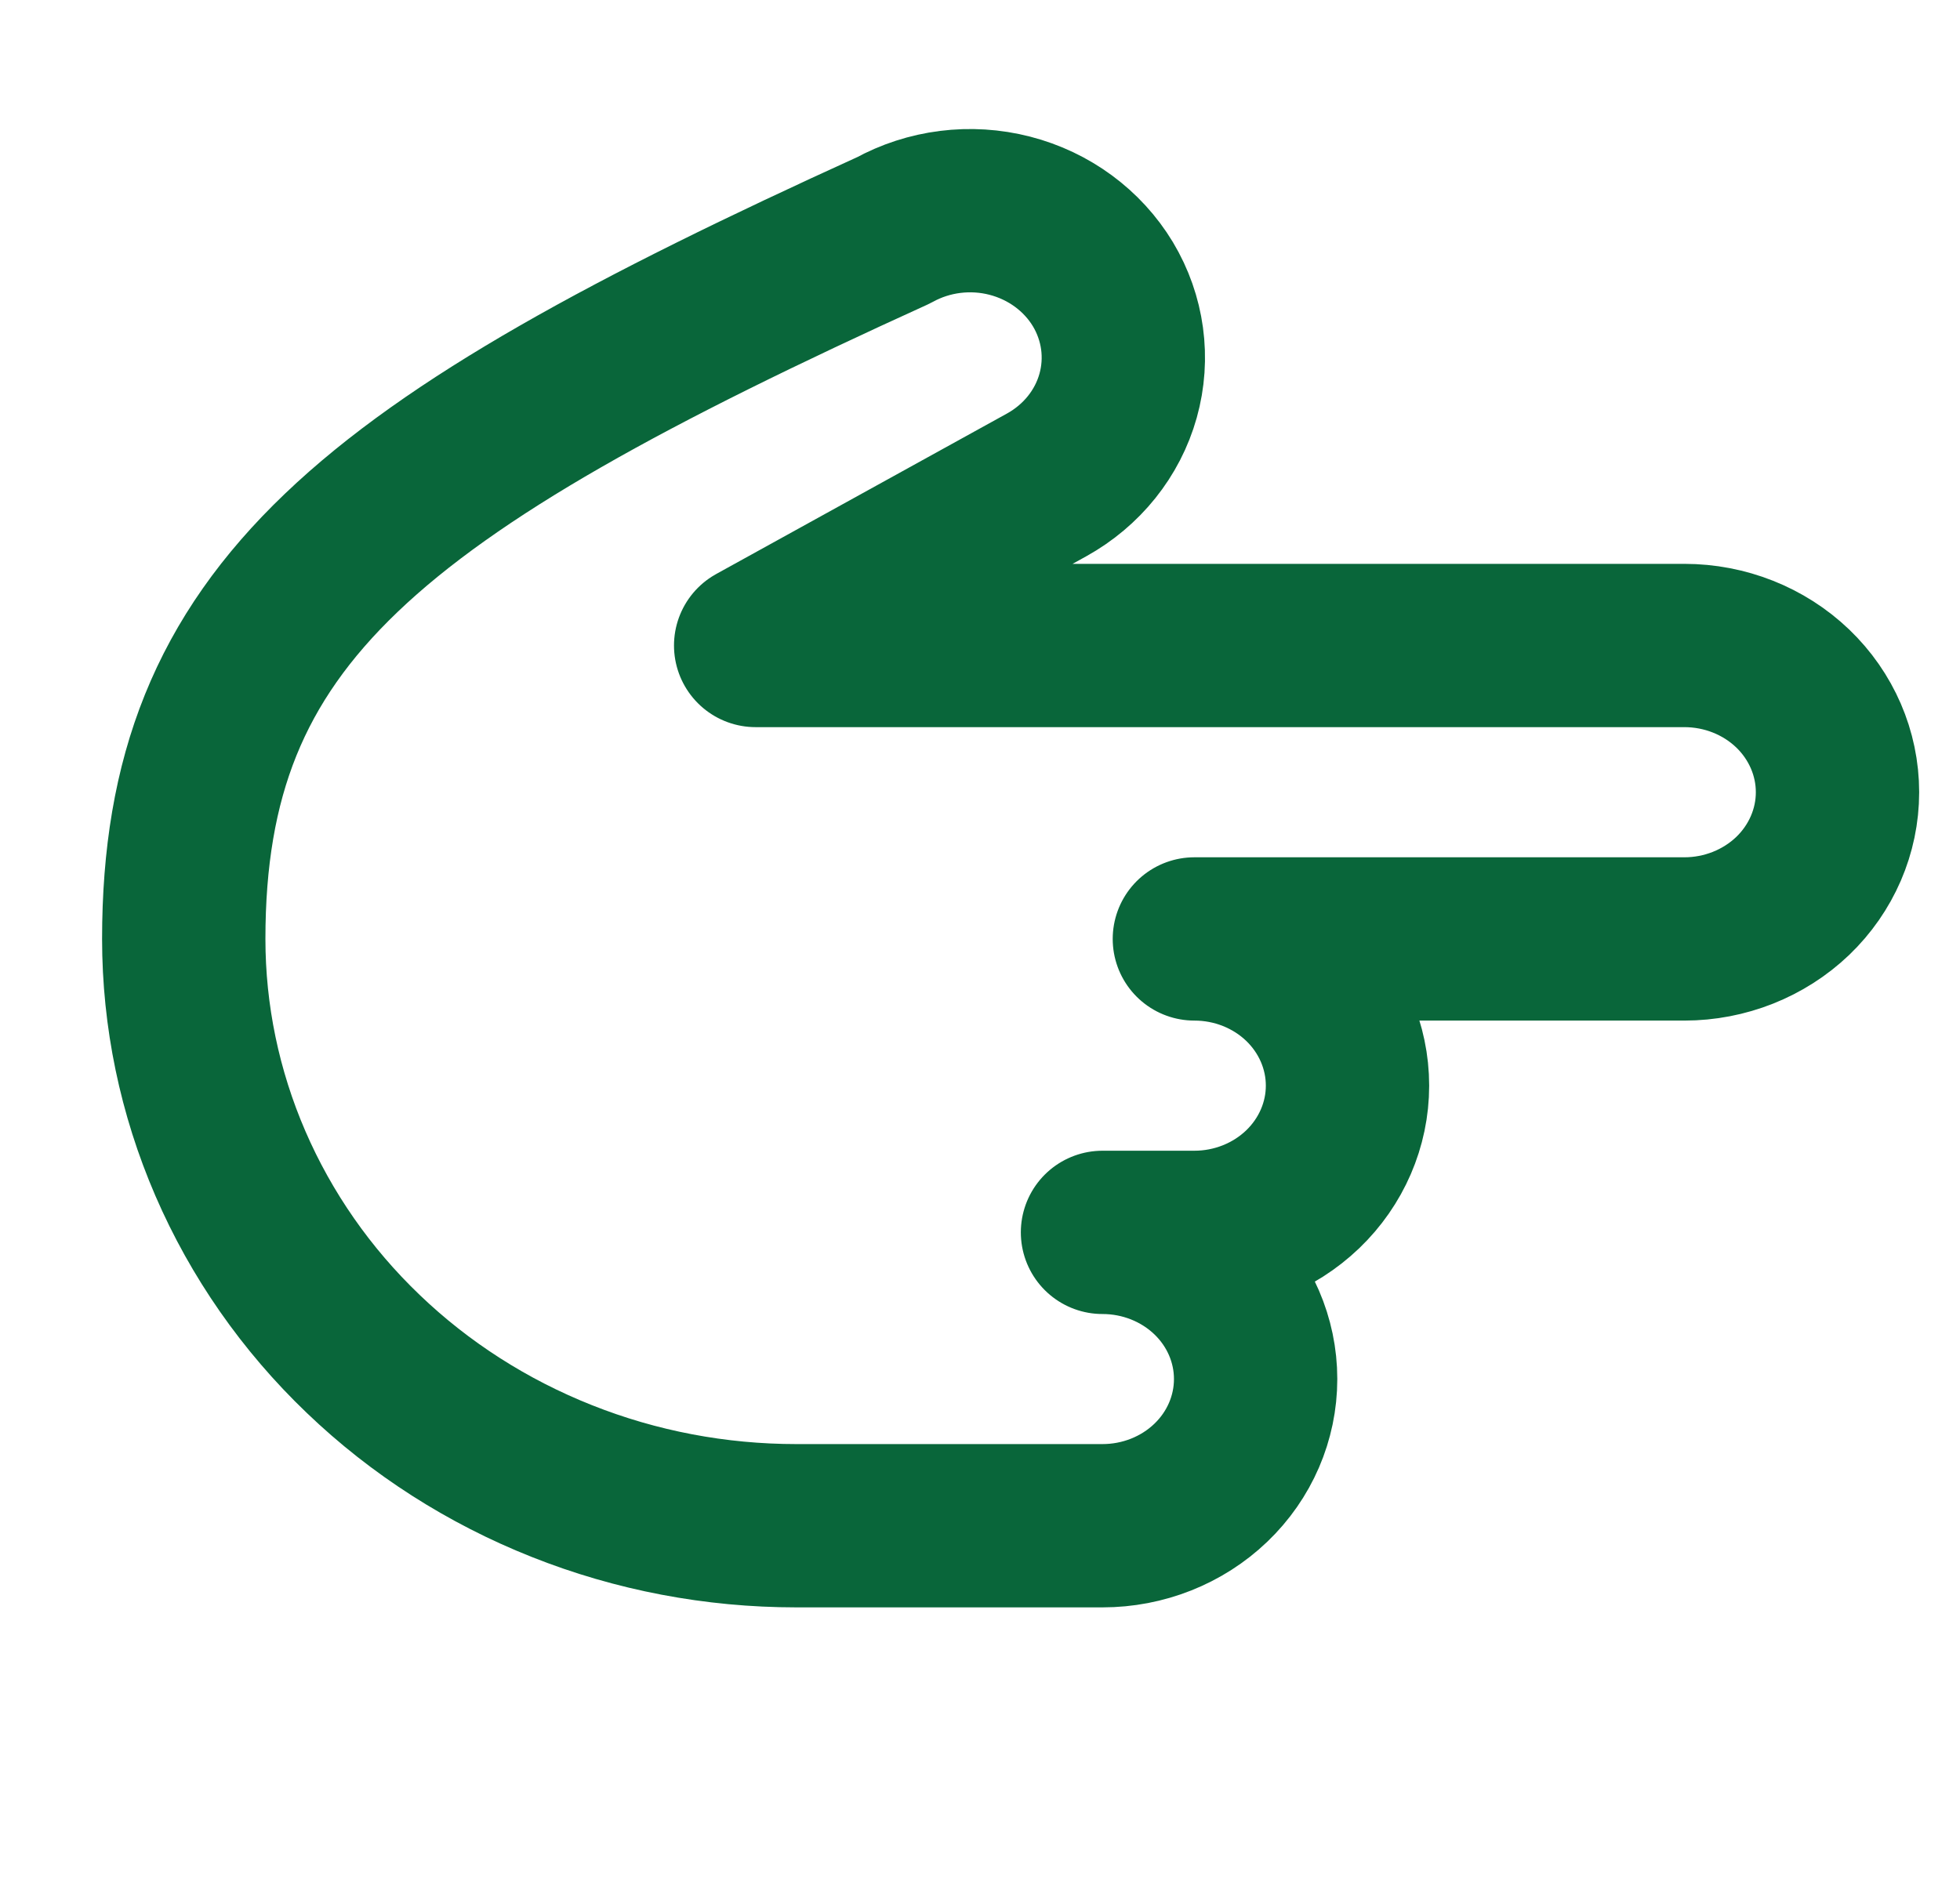
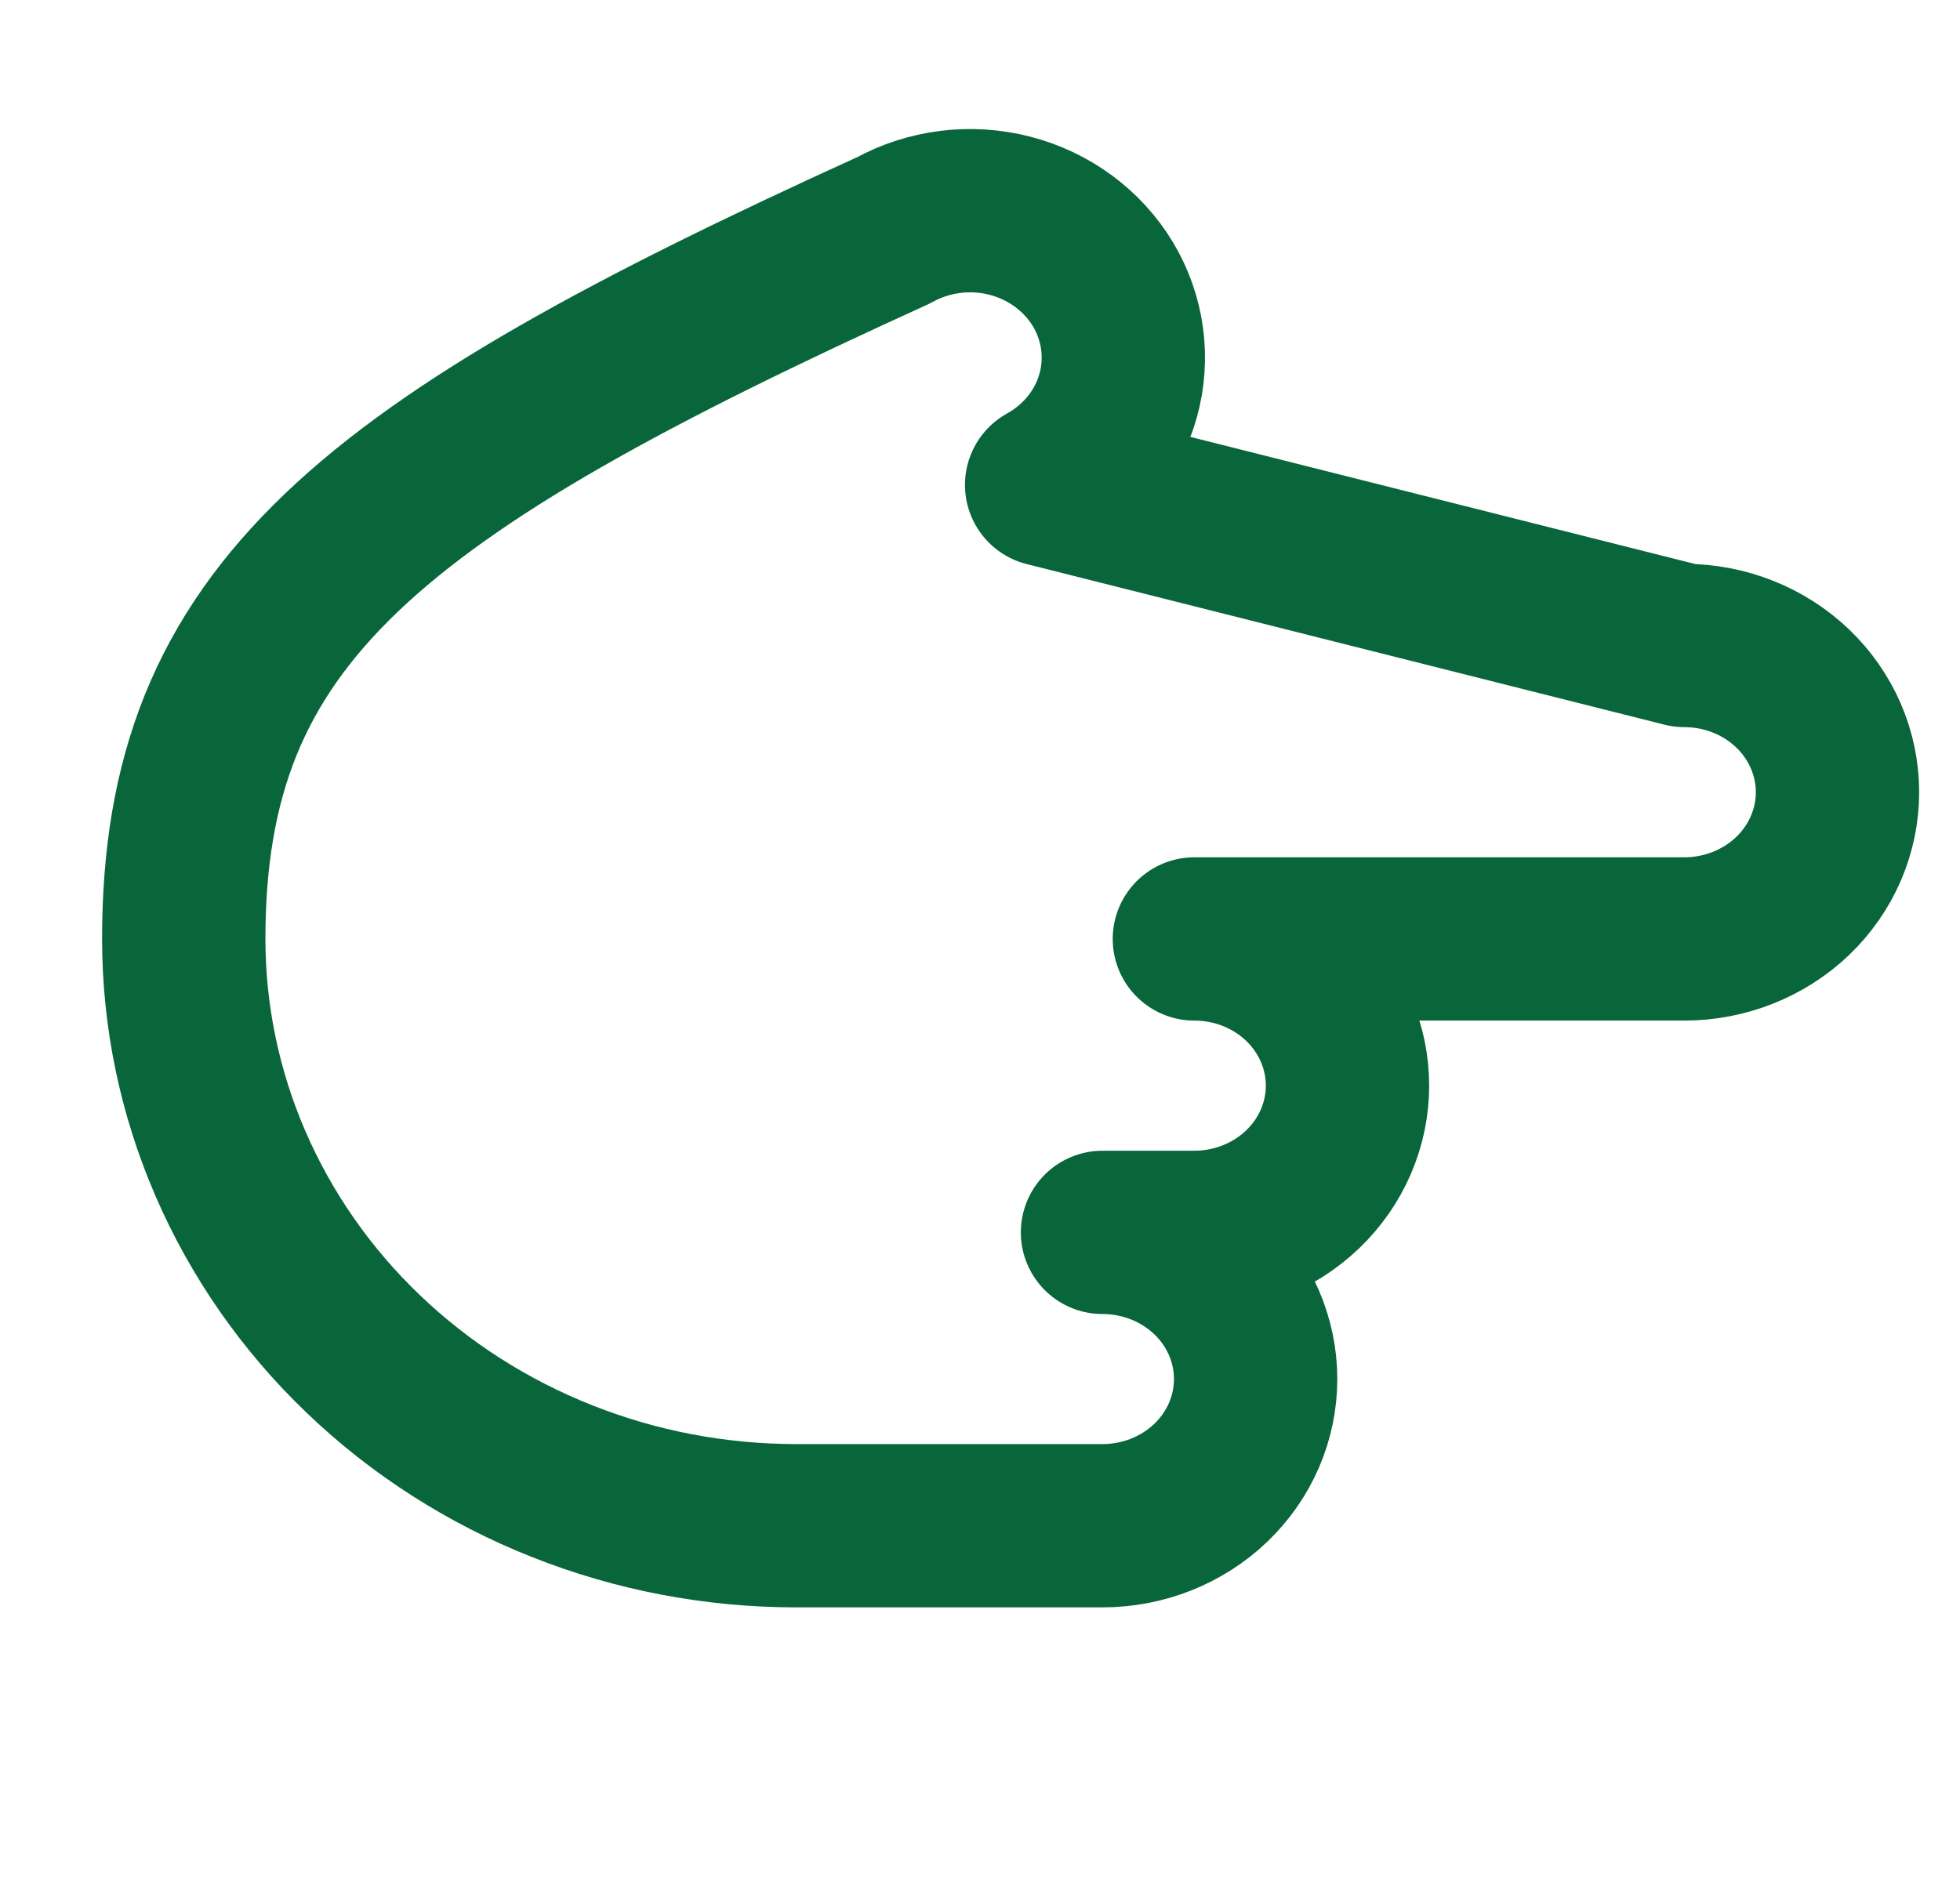
<svg xmlns="http://www.w3.org/2000/svg" width="24" height="23" viewBox="0 0 24 23" fill="none">
-   <path d="M13.5 15.094L14.625 15.094C15.122 15.094 15.599 14.904 15.951 14.567C16.302 14.23 16.5 13.773 16.5 13.297C16.5 12.82 16.302 12.363 15.951 12.026C15.599 11.689 15.122 11.5 14.625 11.5L20.625 11.5C21.122 11.5 21.599 11.31 21.951 10.974C22.302 10.637 22.5 10.18 22.5 9.703C22.5 9.226 22.302 8.769 21.951 8.432C21.599 8.095 21.122 7.906 20.625 7.906L9.253 7.906L12.816 5.939C13.247 5.7 13.562 5.308 13.691 4.847C13.82 4.386 13.753 3.895 13.505 3.481C13.256 3.068 12.846 2.766 12.365 2.642C11.884 2.518 11.372 2.583 10.941 2.821C4.5 5.75 2.25 7.529 2.25 11.5C2.25 12.444 2.444 13.378 2.821 14.25C3.198 15.122 3.75 15.915 4.447 16.582C5.143 17.25 5.97 17.779 6.88 18.14C7.79 18.502 8.765 18.687 9.75 18.687L13.5 18.687C13.997 18.687 14.474 18.498 14.826 18.161C15.178 17.824 15.375 17.367 15.375 16.89C15.375 16.414 15.178 15.957 14.826 15.62C14.474 15.283 13.997 15.094 13.5 15.094Z" stroke="#09663A" stroke-width="2" stroke-linecap="round" stroke-linejoin="round" />
+   <path d="M13.5 15.094L14.625 15.094C15.122 15.094 15.599 14.904 15.951 14.567C16.302 14.23 16.5 13.773 16.5 13.297C16.5 12.82 16.302 12.363 15.951 12.026C15.599 11.689 15.122 11.5 14.625 11.5L20.625 11.5C21.122 11.5 21.599 11.31 21.951 10.974C22.302 10.637 22.5 10.18 22.5 9.703C22.5 9.226 22.302 8.769 21.951 8.432C21.599 8.095 21.122 7.906 20.625 7.906L12.816 5.939C13.247 5.7 13.562 5.308 13.691 4.847C13.82 4.386 13.753 3.895 13.505 3.481C13.256 3.068 12.846 2.766 12.365 2.642C11.884 2.518 11.372 2.583 10.941 2.821C4.5 5.75 2.25 7.529 2.25 11.5C2.25 12.444 2.444 13.378 2.821 14.25C3.198 15.122 3.75 15.915 4.447 16.582C5.143 17.25 5.97 17.779 6.88 18.14C7.79 18.502 8.765 18.687 9.75 18.687L13.5 18.687C13.997 18.687 14.474 18.498 14.826 18.161C15.178 17.824 15.375 17.367 15.375 16.89C15.375 16.414 15.178 15.957 14.826 15.62C14.474 15.283 13.997 15.094 13.5 15.094Z" stroke="#09663A" stroke-width="2" stroke-linecap="round" stroke-linejoin="round" />
</svg>